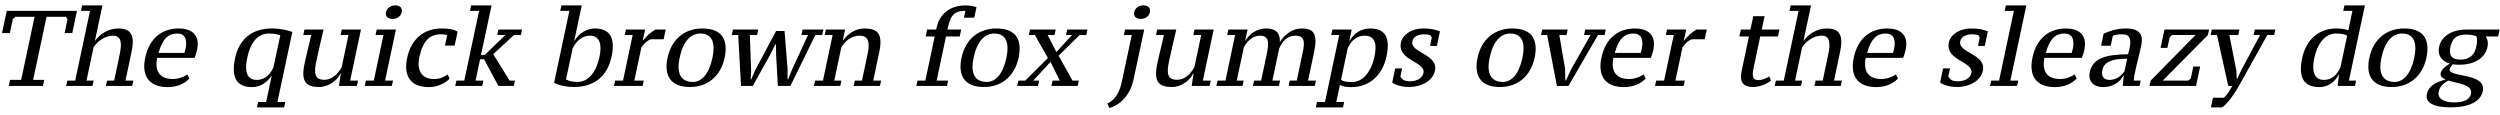
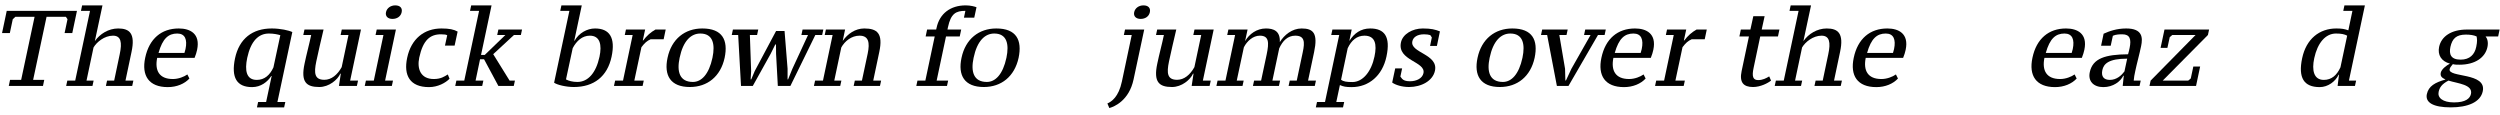
<svg xmlns="http://www.w3.org/2000/svg" width="1002px" height="46px" viewBox="0 0 1002 46" version="1.1">
  <g id="surface1">
    <path style=" stroke:none;fill-rule:nonzero;fill:rgb(0%,0%,0%);fill-opacity:1;" d="M 17.73 32.023 L 13.277 32.023 L 18.664 6.723 L 26.398 6.723 L 27.059 7.699 L 25.891 13.242 L 28.973 13.242 L 30.848 4.344 L 2.699 4.344 L 0.824 13.242 L 3.945 13.242 L 5.117 7.699 L 6.172 6.723 L 13.863 6.723 L 8.477 32.023 L 4.023 32.023 L 3.516 34.445 L 17.223 34.445 Z M 17.73 32.023 " />
    <path style=" stroke:none;fill-rule:nonzero;fill:rgb(0%,0%,0%);fill-opacity:1;" d="M 53.457 32.297 L 50.293 32.297 L 52.715 20.816 C 54.312 13.359 51.895 11.41 47.363 11.41 C 43.461 11.41 40.023 13.633 38.07 16.406 L 38.031 16.406 L 41.078 2.156 L 32.918 2.156 L 32.449 4.344 L 36.082 4.344 L 30.145 32.297 L 26.984 32.297 L 26.516 34.445 L 37.059 34.445 L 37.527 32.297 L 34.676 32.297 L 37.488 19.023 C 38.773 16.836 41.859 14.297 45.297 14.297 C 48.496 14.297 49.004 16.992 47.988 21.715 L 45.762 32.297 L 42.914 32.297 L 42.445 34.445 L 52.988 34.445 Z M 53.457 32.297 " />
    <path style=" stroke:none;fill-rule:nonzero;fill:rgb(0%,0%,0%);fill-opacity:1;" d="M 75.098 29.836 C 73.77 30.773 71.543 31.672 69.277 31.672 C 63.773 31.672 61.977 28.238 62.992 23.199 L 77.984 23.199 C 78.453 22.027 78.805 20.934 79 19.961 C 80.367 13.477 76.188 11.41 71.66 11.41 C 64.711 11.41 59.793 15.508 58.191 23.16 C 56.668 30.305 59.637 34.914 67.25 34.914 C 70.84 34.914 73.965 33.586 75.914 31.477 Z M 71.035 13.438 C 74.199 13.438 75.137 15.859 74.355 19.648 C 74.238 20.117 74.082 20.66 73.926 21.207 L 63.539 21.207 C 65.18 15.391 67.523 13.438 71.035 13.438 Z M 71.035 13.438 " />
    <path style=" stroke:none;fill-rule:nonzero;fill:rgb(0%,0%,0%);fill-opacity:1;" d="M 108.883 30.461 L 106.66 40.887 L 103.457 40.887 L 102.988 43.035 L 113.883 43.035 L 114.352 40.887 L 111.188 40.887 L 117.16 12.852 C 115.832 12.191 112.398 11.41 108.922 11.41 C 101.152 11.41 95.883 15.508 94.203 23.355 C 92.562 31.164 94.945 34.914 101.035 34.914 C 104.551 34.914 107.242 32.805 108.727 30.461 Z M 102.91 32.023 C 98.695 32.023 98.031 28.238 99.082 23.199 C 100.527 16.484 103.574 13.438 107.789 13.438 C 109.742 13.438 111.266 13.789 112.359 14.102 L 109.586 27.027 C 108.141 30.148 105.996 32.023 102.91 32.023 Z M 102.91 32.023 " />
    <path style=" stroke:none;fill-rule:nonzero;fill:rgb(0%,0%,0%);fill-opacity:1;" d="M 122.07 25.504 C 120.469 32.922 122.809 34.875 127.965 34.875 C 131.867 34.875 135.305 31.984 136.398 29.523 L 136.594 29.523 L 135.852 34.445 L 143.035 34.445 L 143.504 32.297 L 140.34 32.297 L 144.676 11.84 L 136.984 11.84 L 136.516 14.023 L 139.676 14.023 L 136.945 26.91 C 135.227 29.992 132.844 31.984 129.996 31.984 C 126.09 31.984 125.777 29.367 126.754 24.684 C 127.691 20.273 128.629 16.328 129.684 11.84 L 122.031 11.84 L 121.562 14.023 L 124.723 14.023 C 123.98 17.617 122.848 21.715 122.07 25.504 Z M 122.07 25.504 " />
    <path style=" stroke:none;fill-rule:nonzero;fill:rgb(0%,0%,0%);fill-opacity:1;" d="M 157.516 32.297 L 154.352 32.297 L 158.684 11.84 L 150.992 11.84 L 150.523 14.023 L 153.688 14.023 L 149.824 32.297 L 146.66 32.297 L 146.191 34.445 L 157.047 34.445 Z M 154.703 4.891 C 154.352 6.527 155.484 7.582 157.281 7.582 C 159.23 7.582 160.637 6.527 160.988 4.891 C 161.34 3.211 160.363 2.156 158.41 2.156 C 156.617 2.156 155.055 3.211 154.703 4.891 Z M 154.703 4.891 " />
    <path style=" stroke:none;fill-rule:nonzero;fill:rgb(0%,0%,0%);fill-opacity:1;" d="M 179.477 29.836 C 178.109 30.695 176.664 31.672 173.855 31.672 C 168.66 31.672 167.059 27.691 168.035 23.082 C 169.559 16.016 172.41 13.75 176.742 13.75 C 178.07 13.75 178.852 13.867 179.242 14.141 L 178.344 18.281 L 182.207 18.281 L 183.418 12.66 C 181.895 11.801 180.102 11.41 176.938 11.41 C 170.027 11.41 164.797 15.547 163.195 23.16 C 161.672 30.266 164.328 34.914 171.941 34.914 C 175.492 34.914 178.617 33.195 180.18 31.555 Z M 179.477 29.836 " />
    <path style=" stroke:none;fill-rule:nonzero;fill:rgb(0%,0%,0%);fill-opacity:1;" d="M 199.281 14.023 L 202.559 14.023 L 194.281 22.027 L 192.797 22.027 L 197.016 2.156 L 188.855 2.156 L 188.387 4.344 L 192.02 4.344 L 186.082 32.297 L 182.922 32.297 L 182.453 34.445 L 193.266 34.445 L 193.734 32.297 L 190.613 32.297 L 192.406 23.746 L 194.008 23.746 L 199.75 34.445 L 205.918 34.445 L 206.387 32.297 L 204.238 32.297 L 197.68 21.715 L 205.996 14.023 L 208.766 14.023 L 209.234 11.84 L 199.75 11.84 Z M 199.281 14.023 " />
    <path style=" stroke:none;fill-rule:nonzero;fill:rgb(0%,0%,0%);fill-opacity:1;" d="M 222.086 33.156 C 223.336 34.016 226.848 34.875 230.012 34.875 C 238.016 34.875 243.441 30.656 245.121 22.73 C 246.762 15.039 244.262 11.41 238.484 11.41 C 235.281 11.41 232.004 13.281 230.324 16.289 L 230.168 16.289 L 233.176 2.156 L 225.016 2.156 L 224.547 4.344 L 228.215 4.344 Z M 236.414 14.297 C 240.516 14.297 241.297 18.008 240.281 22.73 C 238.875 29.289 235.633 32.844 231.418 32.844 C 229.504 32.844 227.902 32.414 226.848 31.828 L 229.543 19.297 C 231.105 16.367 233.371 14.297 236.414 14.297 Z M 236.414 14.297 " />
    <path style=" stroke:none;fill-rule:nonzero;fill:rgb(0%,0%,0%);fill-opacity:1;" d="M 265.988 15.742 L 266.809 11.84 L 262.711 11.84 C 260.797 12.93 259.234 14.297 257.789 16.211 L 257.633 16.211 L 258.57 11.84 L 250.879 11.84 L 250.41 14.023 L 253.574 14.023 L 249.707 32.297 L 246.547 32.297 L 246.078 34.445 L 257.555 34.445 L 258.023 32.297 L 254.238 32.297 L 257.086 18.906 C 258.414 17.188 259.273 16.406 260.758 15.742 Z M 265.988 15.742 " />
    <path style=" stroke:none;fill-rule:nonzero;fill:rgb(0%,0%,0%);fill-opacity:1;" d="M 267.555 23.16 C 266.031 30.227 268.727 34.875 276.496 34.875 C 283.484 34.875 288.793 30.695 290.434 23.16 C 291.918 16.055 289.535 11.41 281.492 11.41 C 274.543 11.41 269.156 15.586 267.555 23.16 Z M 272.395 23.16 C 273.801 16.406 276.926 13.438 280.672 13.438 C 285.711 13.438 286.723 17.617 285.555 23.16 C 284.109 29.875 281.102 32.844 277.707 32.844 C 272.316 32.844 271.223 28.625 272.395 23.16 Z M 272.395 23.16 " />
    <path style=" stroke:none;fill-rule:nonzero;fill:rgb(0%,0%,0%);fill-opacity:1;" d="M 301.719 34.445 L 308.863 21.598 C 308.941 21.402 310.738 17.812 310.738 17.812 L 311.012 17.812 C 311.012 17.812 311.051 21.441 311.051 21.598 L 311.754 34.445 L 316.789 34.445 L 326.785 14.023 L 329.52 14.023 L 329.988 11.84 L 321.672 11.84 L 321.203 14.023 L 323.859 14.023 L 317.57 27.613 L 315.855 31.828 L 315.66 31.828 L 315.66 27.535 L 314.449 12.426 L 311.051 12.426 L 302.5 28.473 L 301.094 31.828 L 300.863 31.828 L 301.055 28.508 L 300.551 14.023 L 303.438 14.023 L 303.906 11.84 L 293.754 11.84 L 293.285 14.023 L 295.863 14.023 L 296.996 34.445 Z M 301.719 34.445 " />
    <path style=" stroke:none;fill-rule:nonzero;fill:rgb(0%,0%,0%);fill-opacity:1;" d="M 353.156 32.297 L 349.996 32.297 L 352.418 20.816 C 354.016 13.359 351.559 11.41 346.402 11.41 C 342.773 11.41 339.727 13.594 337.812 16.328 L 337.773 16.328 L 338.711 11.84 L 331.02 11.84 L 330.551 14.023 L 333.715 14.023 L 329.848 32.297 L 326.688 32.297 L 326.219 34.445 L 336.762 34.445 L 337.23 32.297 L 334.379 32.297 L 337.191 19.023 C 338.594 16.484 341.289 14.297 344.492 14.297 C 348.121 14.297 348.707 16.992 347.77 21.48 L 345.465 32.297 L 342.617 32.297 L 342.148 34.445 L 352.691 34.445 Z M 353.156 32.297 " />
    <path style=" stroke:none;fill-rule:nonzero;fill:rgb(0%,0%,0%);fill-opacity:1;" d="M 387.047 2.156 C 380.996 2.156 376.582 5.395 375.371 11.176 L 375.215 11.84 L 371.586 11.84 L 371 14.609 L 374.633 14.609 L 370.883 32.297 L 367.719 32.297 L 367.254 34.445 L 379.551 34.445 L 380.02 32.297 L 375.41 32.297 L 379.16 14.609 L 384.664 14.609 L 385.25 11.84 L 379.746 11.84 L 379.941 10.902 C 381.113 5.434 383.102 4.344 386.93 4.344 L 386.344 7.074 L 390.484 7.074 L 391.379 2.898 C 390.641 2.625 389.039 2.156 387.047 2.156 Z M 387.047 2.156 " />
    <path style=" stroke:none;fill-rule:nonzero;fill:rgb(0%,0%,0%);fill-opacity:1;" d="M 385.379 23.16 C 383.855 30.227 386.551 34.875 394.32 34.875 C 401.309 34.875 406.617 30.695 408.258 23.16 C 409.742 16.055 407.359 11.41 399.316 11.41 C 392.367 11.41 386.98 15.586 385.379 23.16 Z M 390.219 23.16 C 391.625 16.406 394.75 13.438 398.496 13.438 C 403.531 13.438 404.547 17.617 403.375 23.16 C 401.934 29.875 398.926 32.844 395.527 32.844 C 390.141 32.844 389.047 28.625 390.219 23.16 Z M 390.219 23.16 " />
-     <path style=" stroke:none;fill-rule:nonzero;fill:rgb(0%,0%,0%);fill-opacity:1;" d="M 432.699 14.023 L 435.391 14.023 L 435.859 11.84 L 427.738 11.84 L 427.27 14.023 L 429.652 14.023 L 423.406 20.855 L 419.891 14.023 L 422.664 14.023 L 423.133 11.84 L 412.824 11.84 L 412.355 14.023 L 414.738 14.023 L 420.008 23.238 L 410.91 32.297 L 408.18 32.297 L 407.711 34.445 L 416.027 34.445 L 416.496 32.297 L 414.113 32.297 L 421.062 24.801 L 424.734 32.297 L 421.883 32.297 L 421.414 34.445 L 431.918 34.445 L 432.387 32.297 L 429.848 32.297 L 424.305 22.34 Z M 432.699 14.023 " />
    <path style=" stroke:none;fill-rule:nonzero;fill:rgb(0%,0%,0%);fill-opacity:1;" d="M 449.66 32.648 C 448.332 38.934 445.48 40.73 443.84 41.473 L 444.621 43.309 C 446.574 42.762 452.547 40.34 454.344 31.789 L 458.602 11.84 L 450.91 11.84 L 450.441 14.023 L 453.602 14.023 Z M 454.578 4.891 C 454.227 6.527 455.359 7.582 457.156 7.582 C 459.109 7.582 460.512 6.527 460.863 4.891 C 461.215 3.211 460.238 2.156 458.289 2.156 C 456.492 2.156 454.93 3.211 454.578 4.891 Z M 454.578 4.891 " />
    <path style=" stroke:none;fill-rule:nonzero;fill:rgb(0%,0%,0%);fill-opacity:1;" d="M 463.84 25.504 C 462.238 32.922 464.582 34.875 469.734 34.875 C 473.637 34.875 477.074 31.984 478.168 29.523 L 478.363 29.523 L 477.621 34.445 L 484.805 34.445 L 485.273 32.297 L 482.109 32.297 L 486.445 11.84 L 478.754 11.84 L 478.285 14.023 L 481.445 14.023 L 478.715 26.91 C 476.996 29.992 474.613 31.984 471.766 31.984 C 467.859 31.984 467.547 29.367 468.523 24.684 C 469.461 20.273 470.398 16.328 471.453 11.84 L 463.801 11.84 L 463.332 14.023 L 466.492 14.023 C 465.75 17.617 464.621 21.715 463.84 25.504 Z M 463.84 25.504 " />
    <path style=" stroke:none;fill-rule:nonzero;fill:rgb(0%,0%,0%);fill-opacity:1;" d="M 513.066 32.297 L 509.98 32.297 L 512.715 19.375 C 514.082 16.367 516.113 14.297 519.117 14.297 C 522.867 14.297 523.062 16.719 522.125 21.012 L 519.742 32.297 L 516.934 32.297 L 516.465 34.445 L 526.965 34.445 L 527.434 32.297 L 524.273 32.297 L 526.691 20.895 C 528.293 13.359 526.418 11.41 521.695 11.41 C 517.867 11.41 514.707 14.023 512.949 16.875 C 513.184 12.348 510.371 11.41 507.367 11.41 C 503.734 11.41 500.691 13.633 499.09 16.406 L 499.051 16.406 L 500.027 11.84 L 492.336 11.84 L 491.867 14.023 L 495.027 14.023 L 491.164 32.297 L 488 32.297 L 487.531 34.445 L 497.996 34.445 L 498.465 32.297 L 495.691 32.297 L 498.543 18.945 C 499.832 16.445 502.211 14.297 504.945 14.297 C 508.617 14.297 508.695 16.992 507.68 21.832 L 505.453 32.297 L 502.641 32.297 L 502.172 34.445 L 512.598 34.445 Z M 513.066 32.297 " />
    <path style=" stroke:none;fill-rule:nonzero;fill:rgb(0%,0%,0%);fill-opacity:1;" d="M 538.75 40.887 L 535.586 40.887 L 537.031 34.094 C 538.438 34.719 539.453 34.914 541.758 34.914 C 548.668 34.914 554.094 30.266 555.695 22.652 C 557.414 14.648 554.875 11.41 549.176 11.41 C 545.426 11.41 542.734 13.359 540.859 16.367 L 540.82 16.367 L 541.758 11.84 L 534.027 11.84 L 533.559 14.023 L 536.758 14.023 L 531.059 40.887 L 527.855 40.887 L 527.391 43.035 L 538.281 43.035 Z M 546.871 14.297 C 551.203 14.297 551.945 17.734 550.895 22.652 C 549.645 28.664 546.246 32.883 542.031 32.883 C 539.688 32.883 538.438 32.688 537.5 31.945 L 540.156 19.336 C 541.641 16.172 543.824 14.297 546.871 14.297 Z M 546.871 14.297 " />
    <path style=" stroke:none;fill-rule:nonzero;fill:rgb(0%,0%,0%);fill-opacity:1;" d="M 570.52 29.328 C 570.09 31.359 567.828 32.57 565.094 32.57 C 563.414 32.57 562.516 32.18 561.969 31.594 L 561.27 30.695 L 561.969 27.418 L 559.199 27.418 L 557.988 33.078 C 559.277 34.055 561.969 34.875 564.742 34.875 C 569.699 34.875 574.27 32.414 575.129 28.355 C 576.574 21.637 565.055 21.207 566.07 16.562 C 566.383 14.961 567.984 13.75 570.754 13.75 C 571.73 13.75 572.551 13.867 573.254 14.062 L 573.879 15 L 573.176 18.398 L 575.91 18.398 L 577.121 12.582 C 575.207 11.84 573.684 11.41 570.246 11.41 C 566.109 11.41 562.203 13.672 561.504 16.992 C 559.941 24.371 571.535 24.605 570.52 29.328 Z M 570.52 29.328 " />
    <path style=" stroke:none;fill-rule:nonzero;fill:rgb(0%,0%,0%);fill-opacity:1;" d="M 592.203 23.16 C 590.68 30.227 593.375 34.875 601.145 34.875 C 608.133 34.875 613.441 30.695 615.082 23.16 C 616.566 16.055 614.184 11.41 606.141 11.41 C 599.191 11.41 593.805 15.586 592.203 23.16 Z M 597.047 23.16 C 598.449 16.406 601.574 13.438 605.32 13.438 C 610.359 13.438 611.375 17.617 610.203 23.16 C 608.758 29.875 605.75 32.844 602.355 32.844 C 596.969 32.844 595.875 28.625 597.047 23.16 Z M 597.047 23.16 " />
    <path style=" stroke:none;fill-rule:nonzero;fill:rgb(0%,0%,0%);fill-opacity:1;" d="M 628.645 34.445 L 640.477 14.023 L 643.129 14.023 L 643.598 11.84 L 635.359 11.84 L 634.891 14.023 L 637.508 14.023 L 629.816 27.574 L 627.629 32.258 L 627.395 32.258 L 627.277 27.574 L 624.977 14.023 L 627.863 14.023 L 628.332 11.84 L 618.105 11.84 L 617.637 14.023 L 620.094 14.023 L 624 34.445 Z M 628.645 34.445 " />
    <path style=" stroke:none;fill-rule:nonzero;fill:rgb(0%,0%,0%);fill-opacity:1;" d="M 658.75 29.836 C 657.422 30.773 655.199 31.672 652.934 31.672 C 647.43 31.672 645.633 28.238 646.648 23.199 L 661.641 23.199 C 662.109 22.027 662.461 20.934 662.656 19.961 C 664.023 13.477 659.844 11.41 655.316 11.41 C 648.367 11.41 643.445 15.508 641.844 23.16 C 640.324 30.305 643.289 34.914 650.902 34.914 C 654.496 34.914 657.617 33.586 659.57 31.477 Z M 654.691 13.438 C 657.852 13.438 658.789 15.859 658.008 19.648 C 657.891 20.117 657.734 20.66 657.578 21.207 L 647.195 21.207 C 648.836 15.391 651.176 13.438 654.691 13.438 Z M 654.691 13.438 " />
    <path style=" stroke:none;fill-rule:nonzero;fill:rgb(0%,0%,0%);fill-opacity:1;" d="M 683.254 15.742 L 684.074 11.84 L 679.977 11.84 C 678.062 12.93 676.5 14.297 675.055 16.211 L 674.898 16.211 L 675.836 11.84 L 668.145 11.84 L 667.676 14.023 L 670.84 14.023 L 666.973 32.297 L 663.812 32.297 L 663.344 34.445 L 674.82 34.445 L 675.289 32.297 L 671.504 32.297 L 674.352 18.906 C 675.68 17.188 676.539 16.406 678.023 15.742 Z M 683.254 15.742 " />
    <path style=" stroke:none;fill-rule:nonzero;fill:rgb(0%,0%,0%);fill-opacity:1;" d="M 697.148 14.609 L 700.977 14.609 L 698.047 28.473 C 697.07 33.039 698.789 34.875 702.613 34.875 C 705.621 34.875 708.59 33.312 709.836 32.297 L 709.098 30.617 C 707.887 31.359 706.48 32.102 704.684 32.102 C 702.652 32.102 702.066 30.773 702.848 27.184 L 705.504 14.609 L 712.609 14.609 L 713.195 11.84 L 706.09 11.84 L 707.262 6.488 L 702.73 6.488 L 701.562 11.84 L 697.734 11.84 Z M 697.148 14.609 " />
    <path style=" stroke:none;fill-rule:nonzero;fill:rgb(0%,0%,0%);fill-opacity:1;" d="M 738.242 32.297 L 735.082 32.297 L 737.5 20.816 C 739.102 13.359 736.68 11.41 732.152 11.41 C 728.25 11.41 724.812 13.633 722.859 16.406 L 722.82 16.406 L 725.867 2.156 L 717.707 2.156 L 717.238 4.344 L 720.871 4.344 L 714.934 32.297 L 711.773 32.297 L 711.305 34.445 L 721.844 34.445 L 722.312 32.297 L 719.465 32.297 L 722.273 19.023 C 723.562 16.836 726.648 14.297 730.082 14.297 C 733.285 14.297 733.793 16.992 732.777 21.715 L 730.551 32.297 L 727.703 32.297 L 727.234 34.445 L 737.773 34.445 Z M 738.242 32.297 " />
    <path style=" stroke:none;fill-rule:nonzero;fill:rgb(0%,0%,0%);fill-opacity:1;" d="M 759.883 29.836 C 758.559 30.773 756.332 31.672 754.066 31.672 C 748.562 31.672 746.766 28.238 747.781 23.199 L 762.773 23.199 C 763.242 22.027 763.594 20.934 763.789 19.961 C 765.156 13.477 760.977 11.41 756.449 11.41 C 749.5 11.41 744.578 15.508 742.977 23.16 C 741.457 30.305 744.422 34.914 752.035 34.914 C 755.629 34.914 758.75 33.586 760.703 31.477 Z M 755.824 13.438 C 758.984 13.438 759.922 15.859 759.141 19.648 C 759.023 20.117 758.867 20.66 758.711 21.207 L 748.328 21.207 C 749.969 15.391 752.309 13.438 755.824 13.438 Z M 755.824 13.438 " />
-     <path style=" stroke:none;fill-rule:nonzero;fill:rgb(0%,0%,0%);fill-opacity:1;" d="M 790.121 29.328 C 789.695 31.359 787.43 32.57 784.695 32.57 C 783.016 32.57 782.117 32.18 781.574 31.594 L 780.871 30.695 L 781.574 27.418 L 778.801 27.418 L 777.59 33.078 C 778.879 34.055 781.574 34.875 784.344 34.875 C 789.305 34.875 793.871 32.414 794.73 28.355 C 796.176 21.637 784.656 21.207 785.672 16.562 C 785.984 14.961 787.586 13.75 790.355 13.75 C 791.332 13.75 792.152 13.867 792.855 14.062 L 793.48 15 L 792.777 18.398 L 795.512 18.398 L 796.723 12.582 C 794.809 11.84 793.285 11.41 789.852 11.41 C 785.711 11.41 781.809 13.672 781.105 16.992 C 779.543 24.371 791.137 24.605 790.121 29.328 Z M 790.121 29.328 " />
-     <path style=" stroke:none;fill-rule:nonzero;fill:rgb(0%,0%,0%);fill-opacity:1;" d="M 808.922 32.297 L 805.758 32.297 L 812.16 2.156 L 803.961 2.156 L 803.492 4.344 L 807.164 4.344 L 801.23 32.297 L 798.066 32.297 L 797.598 34.445 L 808.453 34.445 Z M 808.922 32.297 " />
    <path style=" stroke:none;fill-rule:nonzero;fill:rgb(0%,0%,0%);fill-opacity:1;" d="M 831.508 29.836 C 830.18 30.773 827.953 31.672 825.691 31.672 C 820.184 31.672 818.391 28.238 819.402 23.199 L 834.398 23.199 C 834.863 22.027 835.215 20.934 835.41 19.961 C 836.777 13.477 832.602 11.41 828.07 11.41 C 821.121 11.41 816.203 15.508 814.602 23.16 C 813.078 30.305 816.047 34.914 823.66 34.914 C 827.25 34.914 830.375 33.586 832.328 31.477 Z M 827.445 13.438 C 830.609 13.438 831.547 15.859 830.766 19.648 C 830.648 20.117 830.492 20.66 830.336 21.207 L 819.949 21.207 C 821.59 15.391 823.934 13.438 827.445 13.438 Z M 827.445 13.438 " />
    <path style=" stroke:none;fill-rule:nonzero;fill:rgb(0%,0%,0%);fill-opacity:1;" d="M 855.816 28.473 C 856.441 25.426 857.418 22.066 858.16 18.477 C 858.863 15.117 858.785 11.41 852.184 11.41 C 848.438 11.41 845.43 12.465 843.129 13.516 L 842.113 18.32 L 845.977 18.32 L 846.836 14.336 C 848.008 13.789 849.492 13.75 850.625 13.75 C 853.668 13.75 854.293 15.703 853.551 19.219 C 853.395 20 853.199 20.855 852.926 21.754 C 843.828 21.832 838.754 23.355 837.582 28.938 C 836.801 32.57 839.105 34.914 843.012 34.914 C 846.953 34.914 849.922 32.648 851.016 30.344 L 851.211 30.344 L 850.781 34.445 L 857.535 34.445 L 858.004 32.297 L 855.191 32.297 C 855.27 31.203 855.504 29.797 855.816 28.473 Z M 845.625 32.023 C 843.207 32.023 842.074 30.656 842.621 28.082 C 843.168 25.543 845.195 23.512 852.574 23.512 L 851.48 28.625 C 850.352 30.148 848.398 32.023 845.625 32.023 Z M 845.625 32.023 " />
    <path style=" stroke:none;fill-rule:nonzero;fill:rgb(0%,0%,0%);fill-opacity:1;" d="M 879.082 26.676 L 878.066 31.438 L 877.051 32.297 L 866.824 32.297 L 884.938 14.023 L 885.406 11.84 L 867.527 11.84 L 865.965 19.18 L 868.695 19.18 L 869.633 14.883 L 870.648 14.023 L 879.98 14.023 L 861.98 32.297 L 861.512 34.445 L 880.176 34.445 L 881.816 26.676 Z M 879.082 26.676 " />
-     <path style=" stroke:none;fill-rule:nonzero;fill:rgb(0%,0%,0%);fill-opacity:1;" d="M 893.09 34.445 L 894.691 34.445 C 892.973 37.488 892.309 38.27 891.332 39.168 L 886.961 39.168 L 886.141 43.035 L 890.473 43.035 C 891.801 42.527 894.691 39.129 897.344 34.445 L 908.746 14.023 L 911.48 14.023 L 911.949 11.84 L 903.711 11.84 L 903.242 14.023 L 905.855 14.023 L 898.242 28.238 L 896.719 31.555 L 896.484 31.555 L 896.328 28.277 L 893.52 14.023 L 897.109 14.023 L 897.578 11.84 L 886.492 11.84 L 886.023 14.023 L 888.559 14.023 Z M 893.09 34.445 " />
    <path style=" stroke:none;fill-rule:nonzero;fill:rgb(0%,0%,0%);fill-opacity:1;" d="M 937.465 29.953 L 936.918 34.445 L 943.867 34.445 L 944.336 32.297 L 941.449 32.297 L 947.852 2.156 L 939.652 2.156 L 939.184 4.344 L 942.855 4.344 L 941.215 12.152 C 939.691 11.645 938.793 11.41 936.41 11.41 C 929.617 11.41 924.348 15.586 922.707 23.316 C 921.027 31.203 923.41 34.914 929.734 34.914 C 933.055 34.914 936.059 32.648 937.309 29.953 Z M 931.375 32.023 C 927.355 32.023 926.496 28.16 927.551 23.316 C 928.836 17.305 932 13.438 936.254 13.438 C 938.52 13.438 939.73 13.75 940.746 14.297 L 938.051 26.988 C 936.605 30.148 934.5 32.023 931.375 32.023 Z M 931.375 32.023 " />
-     <path style=" stroke:none;fill-rule:nonzero;fill:rgb(0%,0%,0%);fill-opacity:1;" d="M 949.633 23.16 C 948.109 30.227 950.805 34.875 958.574 34.875 C 965.562 34.875 970.871 30.695 972.512 23.16 C 973.996 16.055 971.613 11.41 963.57 11.41 C 956.621 11.41 951.234 15.586 949.633 23.16 Z M 954.473 23.16 C 955.879 16.406 959.004 13.438 962.75 13.438 C 967.789 13.438 968.801 17.617 967.633 23.16 C 966.188 29.875 963.18 32.844 959.785 32.844 C 954.395 32.844 953.301 28.625 954.473 23.16 Z M 954.473 23.16 " />
    <path style=" stroke:none;fill-rule:nonzero;fill:rgb(0%,0%,0%);fill-opacity:1;" d="M 988.766 11.84 C 982.441 11.84 978.496 14.609 977.598 18.789 C 976.934 22.027 978.457 24.566 981.934 25.504 C 980.488 26.246 978.574 27.73 978.262 29.133 C 977.949 30.656 978.848 31.242 980.176 31.867 C 976 33.039 973.383 34.484 972.68 37.723 C 971.977 41.043 975.141 43.035 982.285 43.035 C 989 43.035 994.152 41.004 995.09 36.59 C 996.73 28.938 981.035 31.203 981.816 27.691 C 981.973 26.949 982.676 26.285 983.105 25.699 C 983.926 25.934 984.625 25.934 985.758 25.934 C 992.008 25.934 996.066 23.082 996.965 18.867 C 997.395 16.836 996.887 15.391 996.223 14.609 L 1001.258 14.609 L 1001.844 11.84 Z M 990.367 37.645 C 989.977 39.441 988.258 41.043 983.574 41.043 C 979.004 41.043 976.895 39.168 977.402 36.824 C 977.754 35.148 978.613 33.703 981.348 32.297 C 985.172 33.508 991.148 33.859 990.367 37.645 Z M 982.129 18.789 C 982.871 15.469 984.473 13.867 988.336 13.867 C 989.938 13.867 991.461 14.062 992.629 14.609 C 992.785 15.625 992.98 16.406 992.473 18.789 C 991.852 21.832 989.898 23.902 986.227 23.902 C 982.285 23.902 981.504 21.754 982.129 18.789 Z M 982.129 18.789 " />
  </g>
</svg>